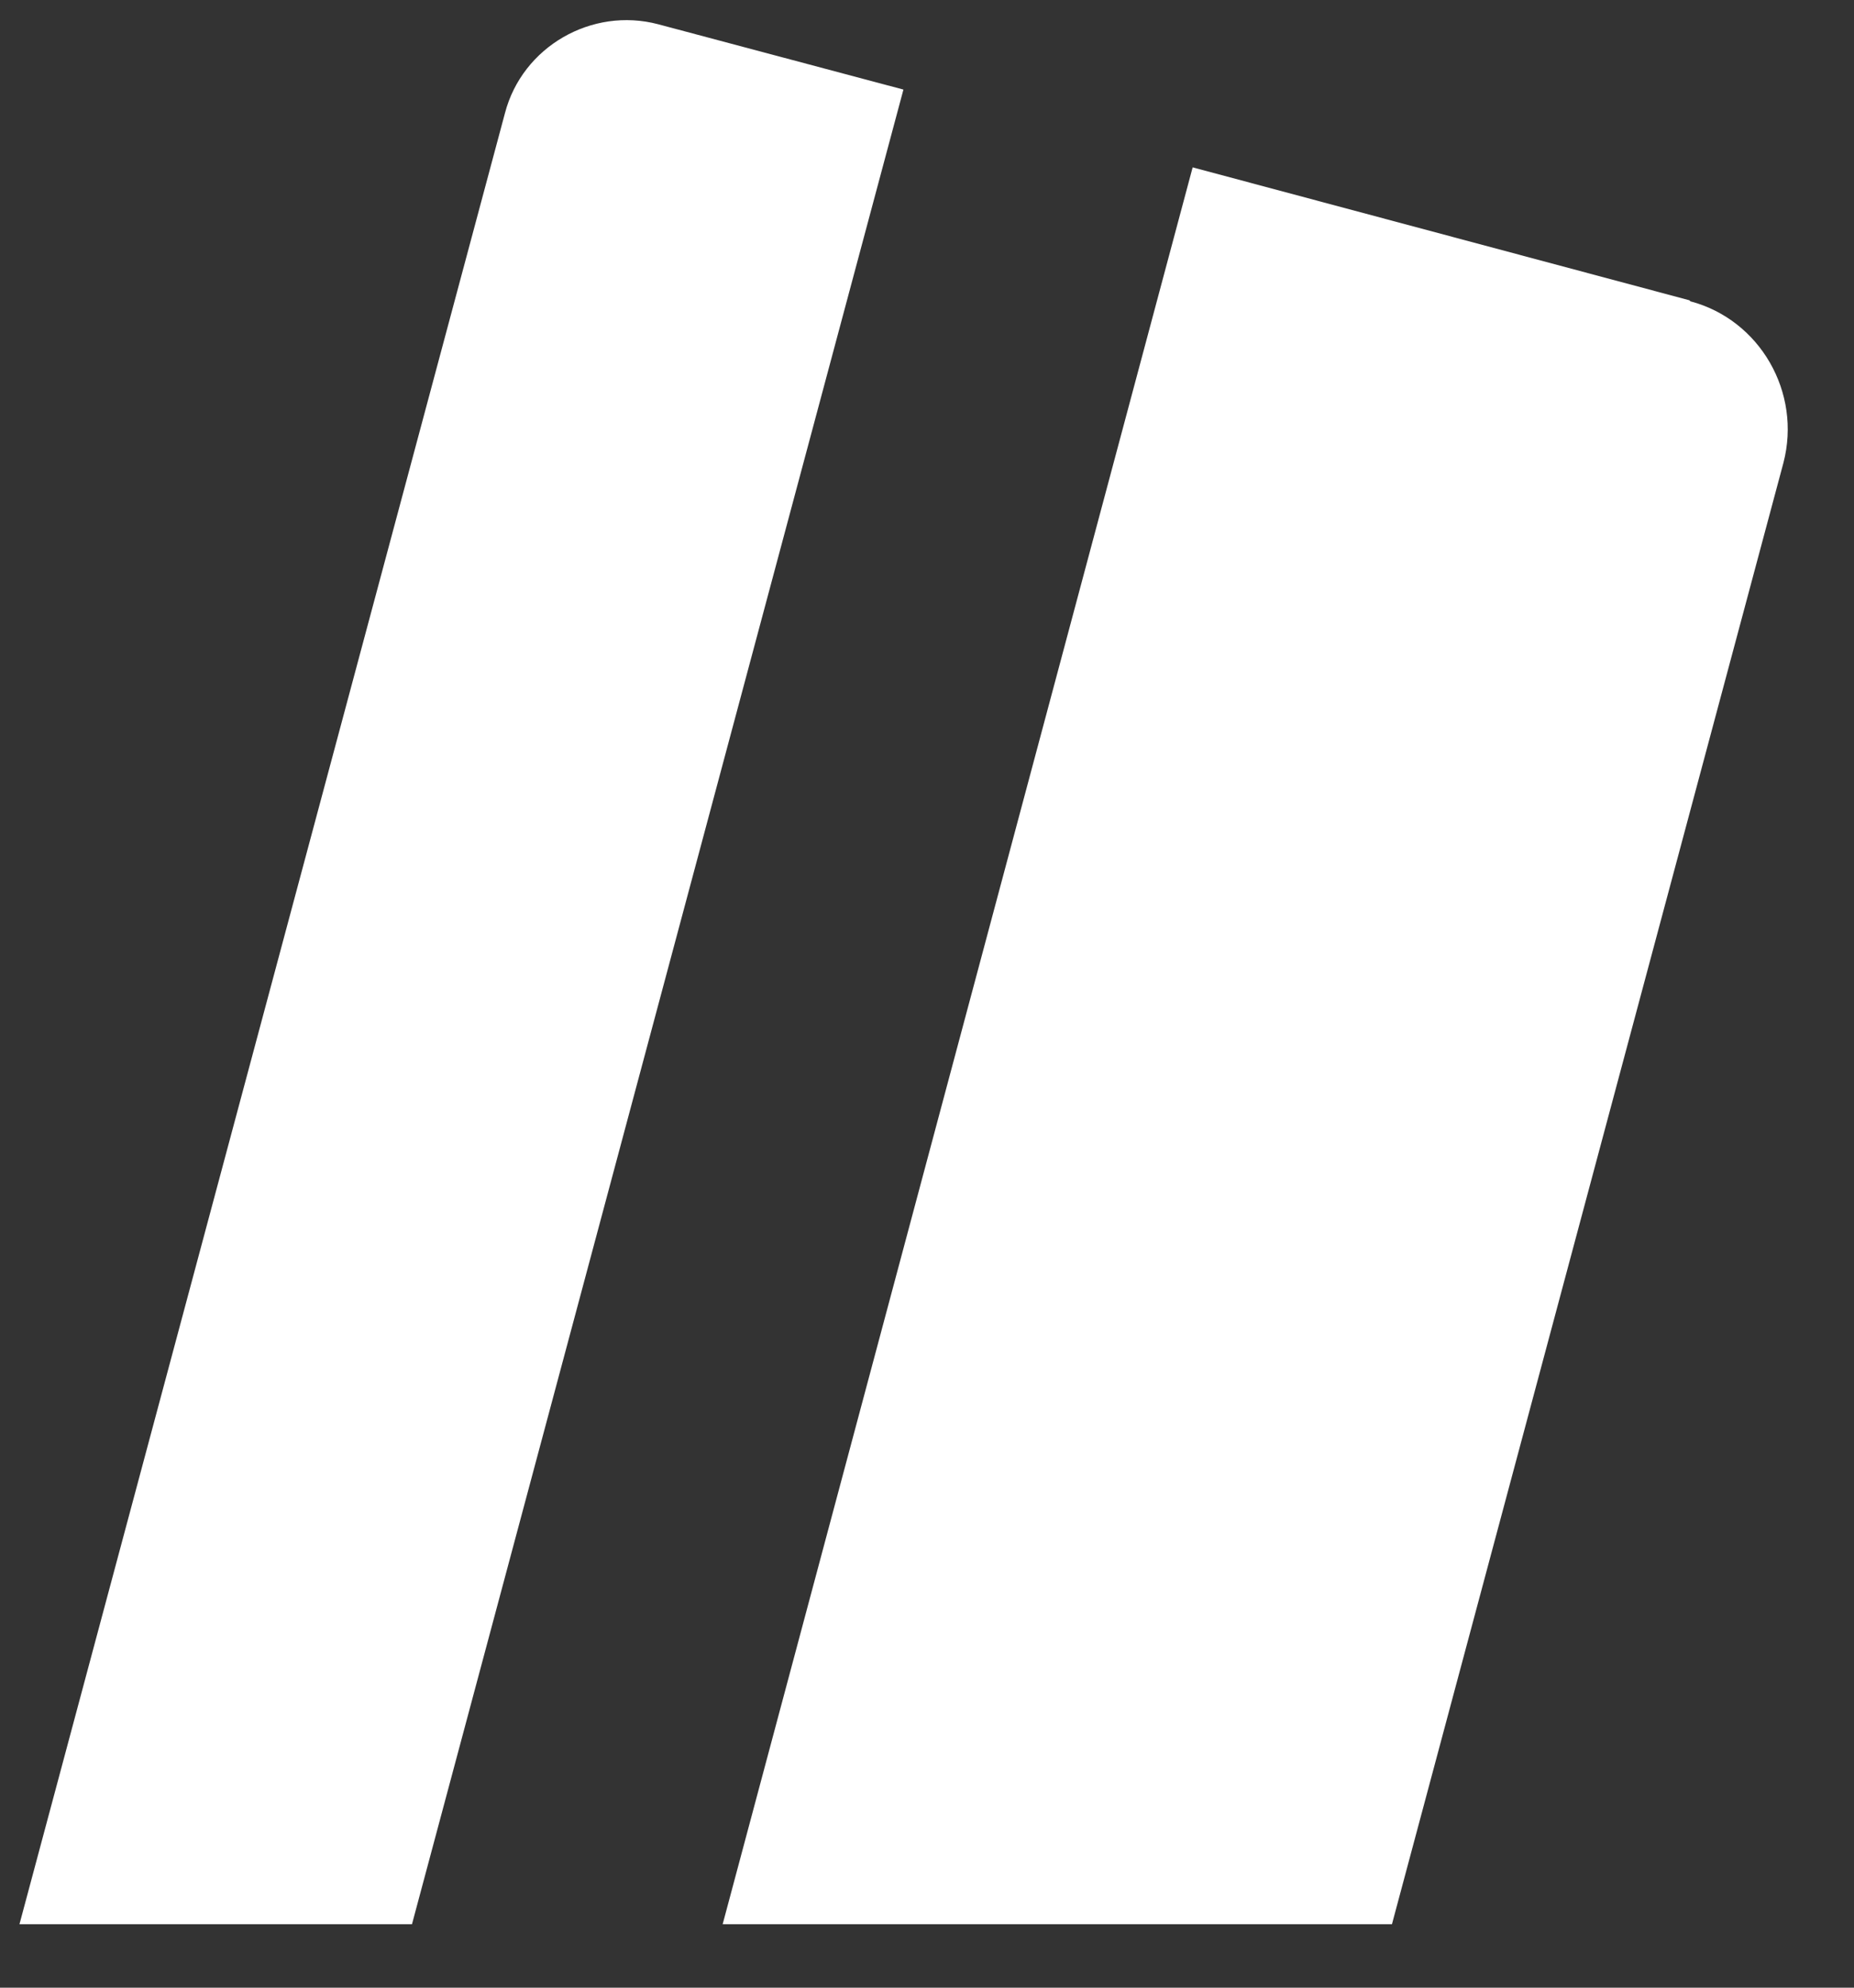
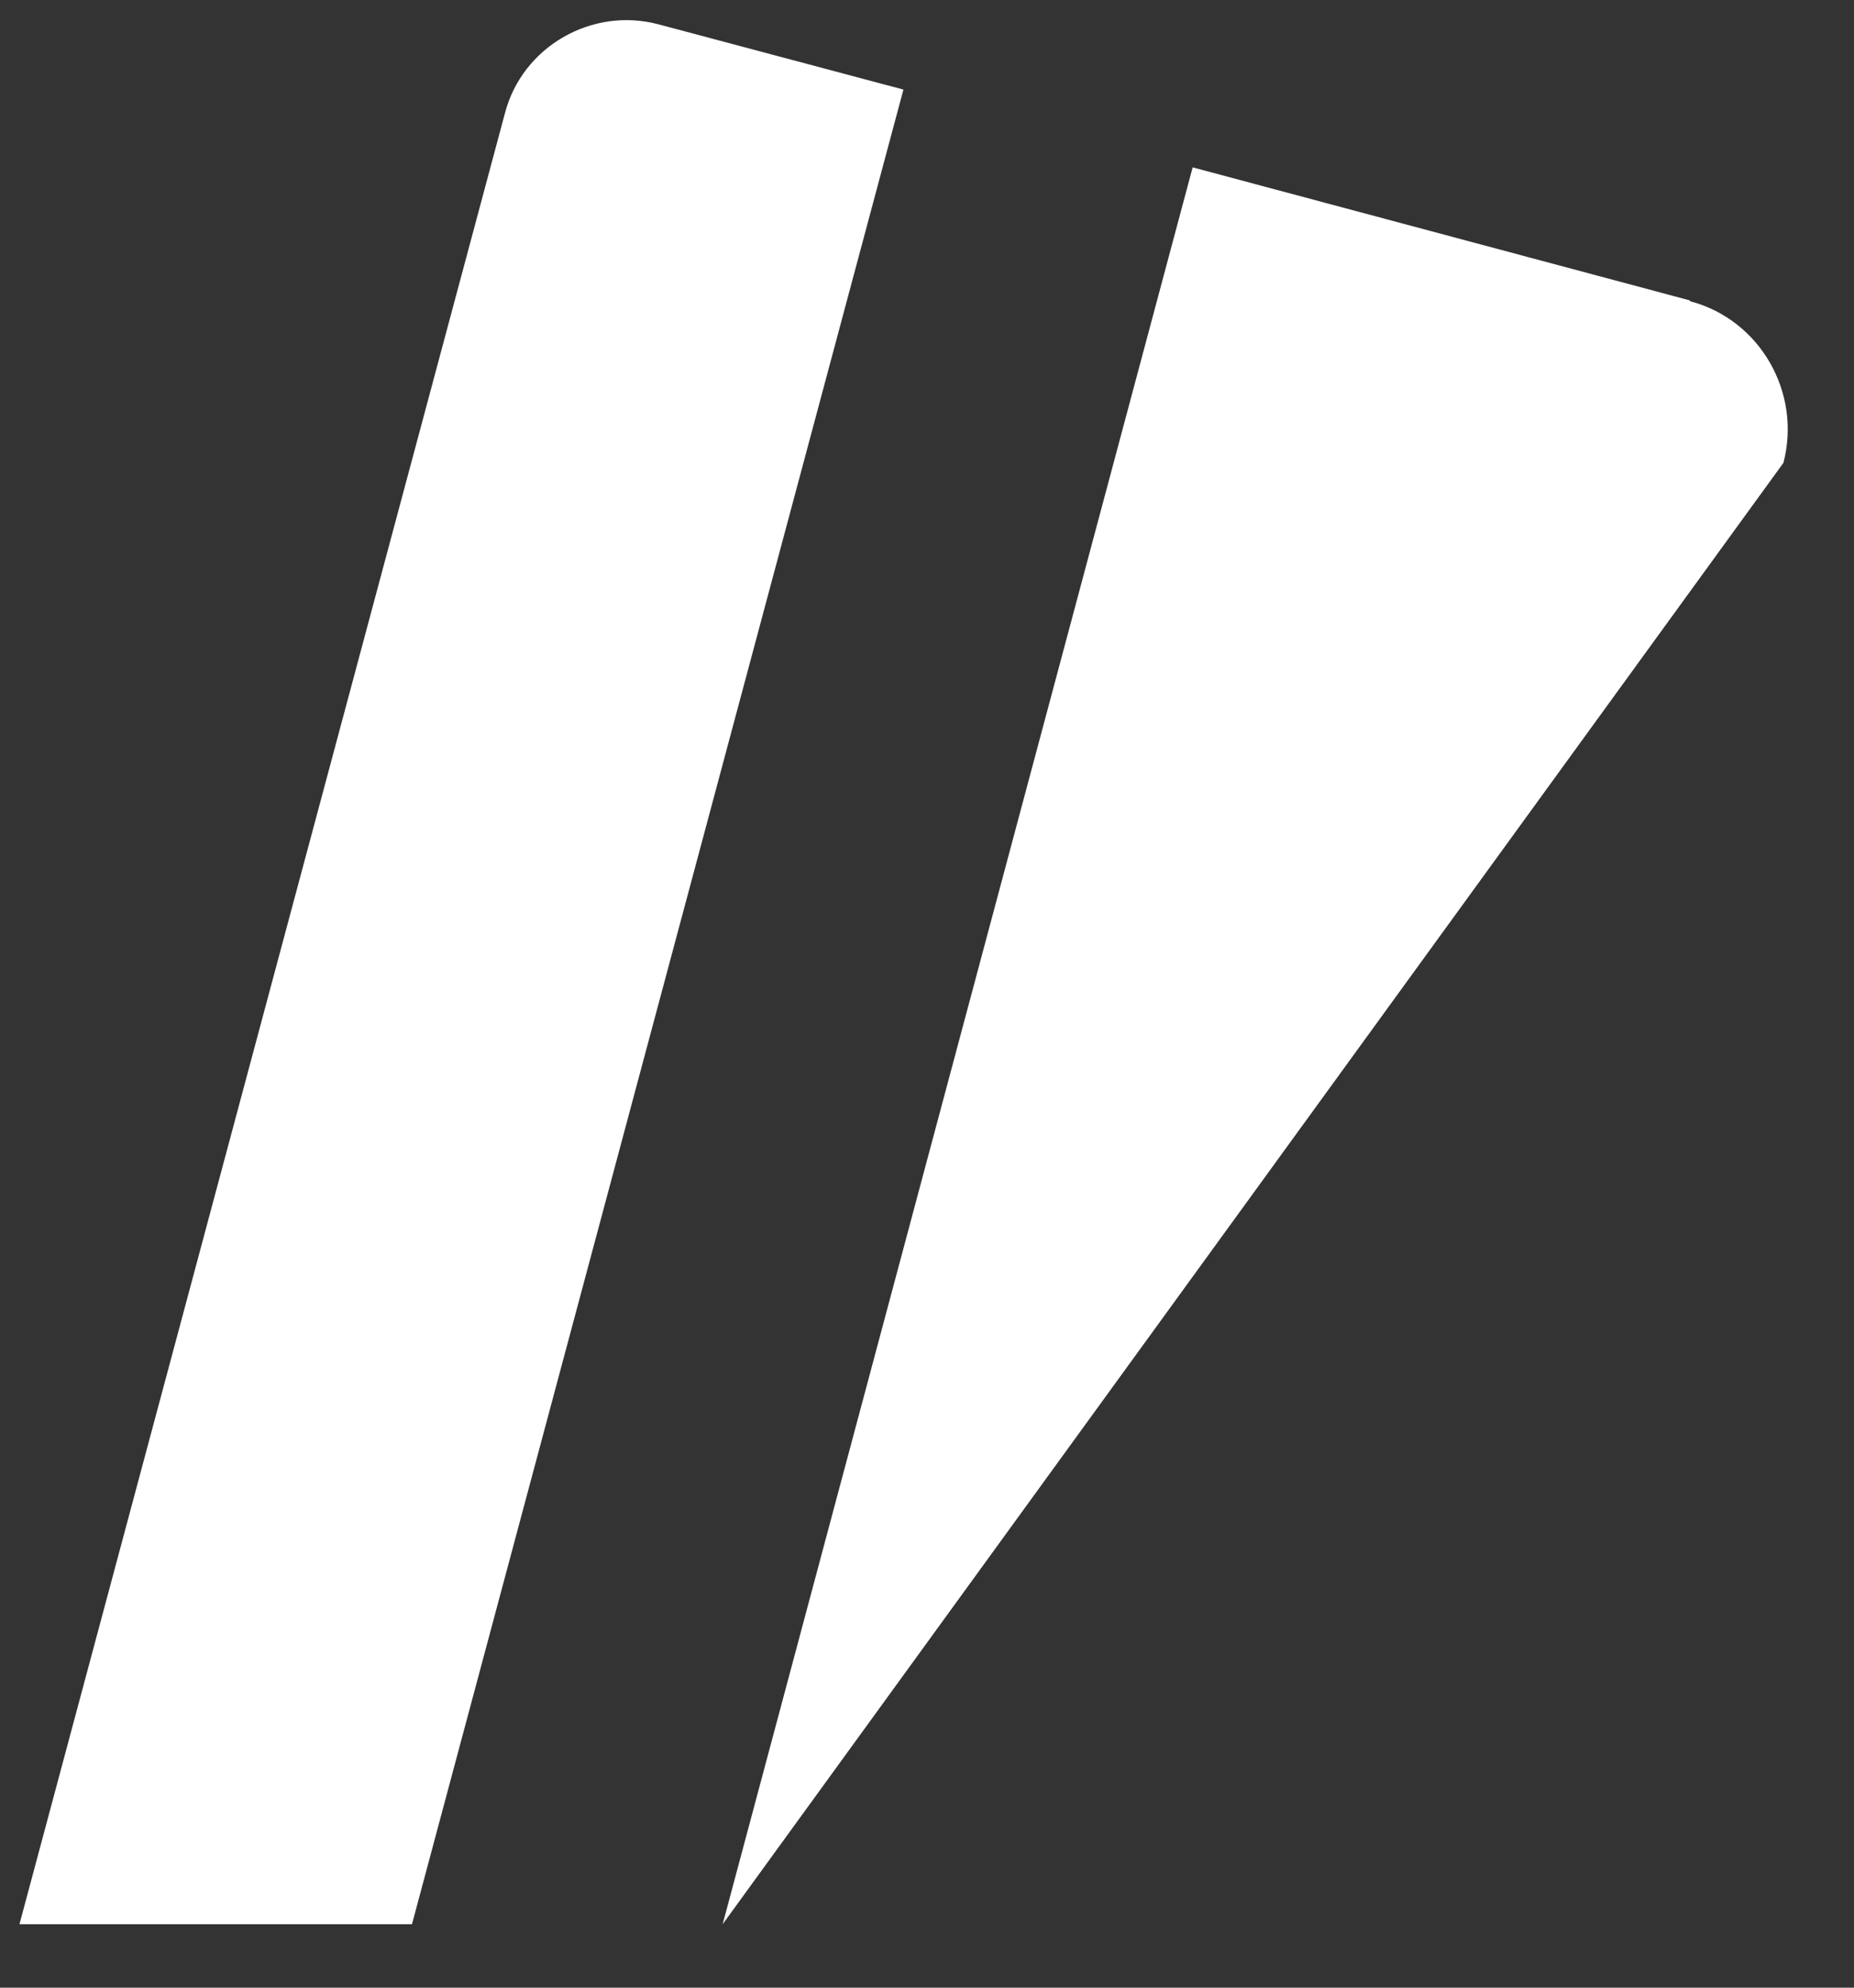
<svg xmlns="http://www.w3.org/2000/svg" width="14" height="15" viewBox="0 0 14 15" fill="none">
  <rect x="0" y="0" width="14" height="15" fill="#333333" stroke="none" />
-   <path d="M4.97 0.183C4.469 0.051 3.944 0.352 3.813 0.854L0.147 14.521H3.111L6.822 0.676L4.97 0.183ZM12.757 2.266L9.006 1.263L5.457 14.521H10.511L13.467 3.493C13.606 2.961 13.289 2.413 12.765 2.274" fill="white" />
+   <path d="M4.97 0.183C4.469 0.051 3.944 0.352 3.813 0.854L0.147 14.521H3.111L6.822 0.676L4.97 0.183ZM12.757 2.266L9.006 1.263L5.457 14.521L13.467 3.493C13.606 2.961 13.289 2.413 12.765 2.274" fill="white" />
</svg>